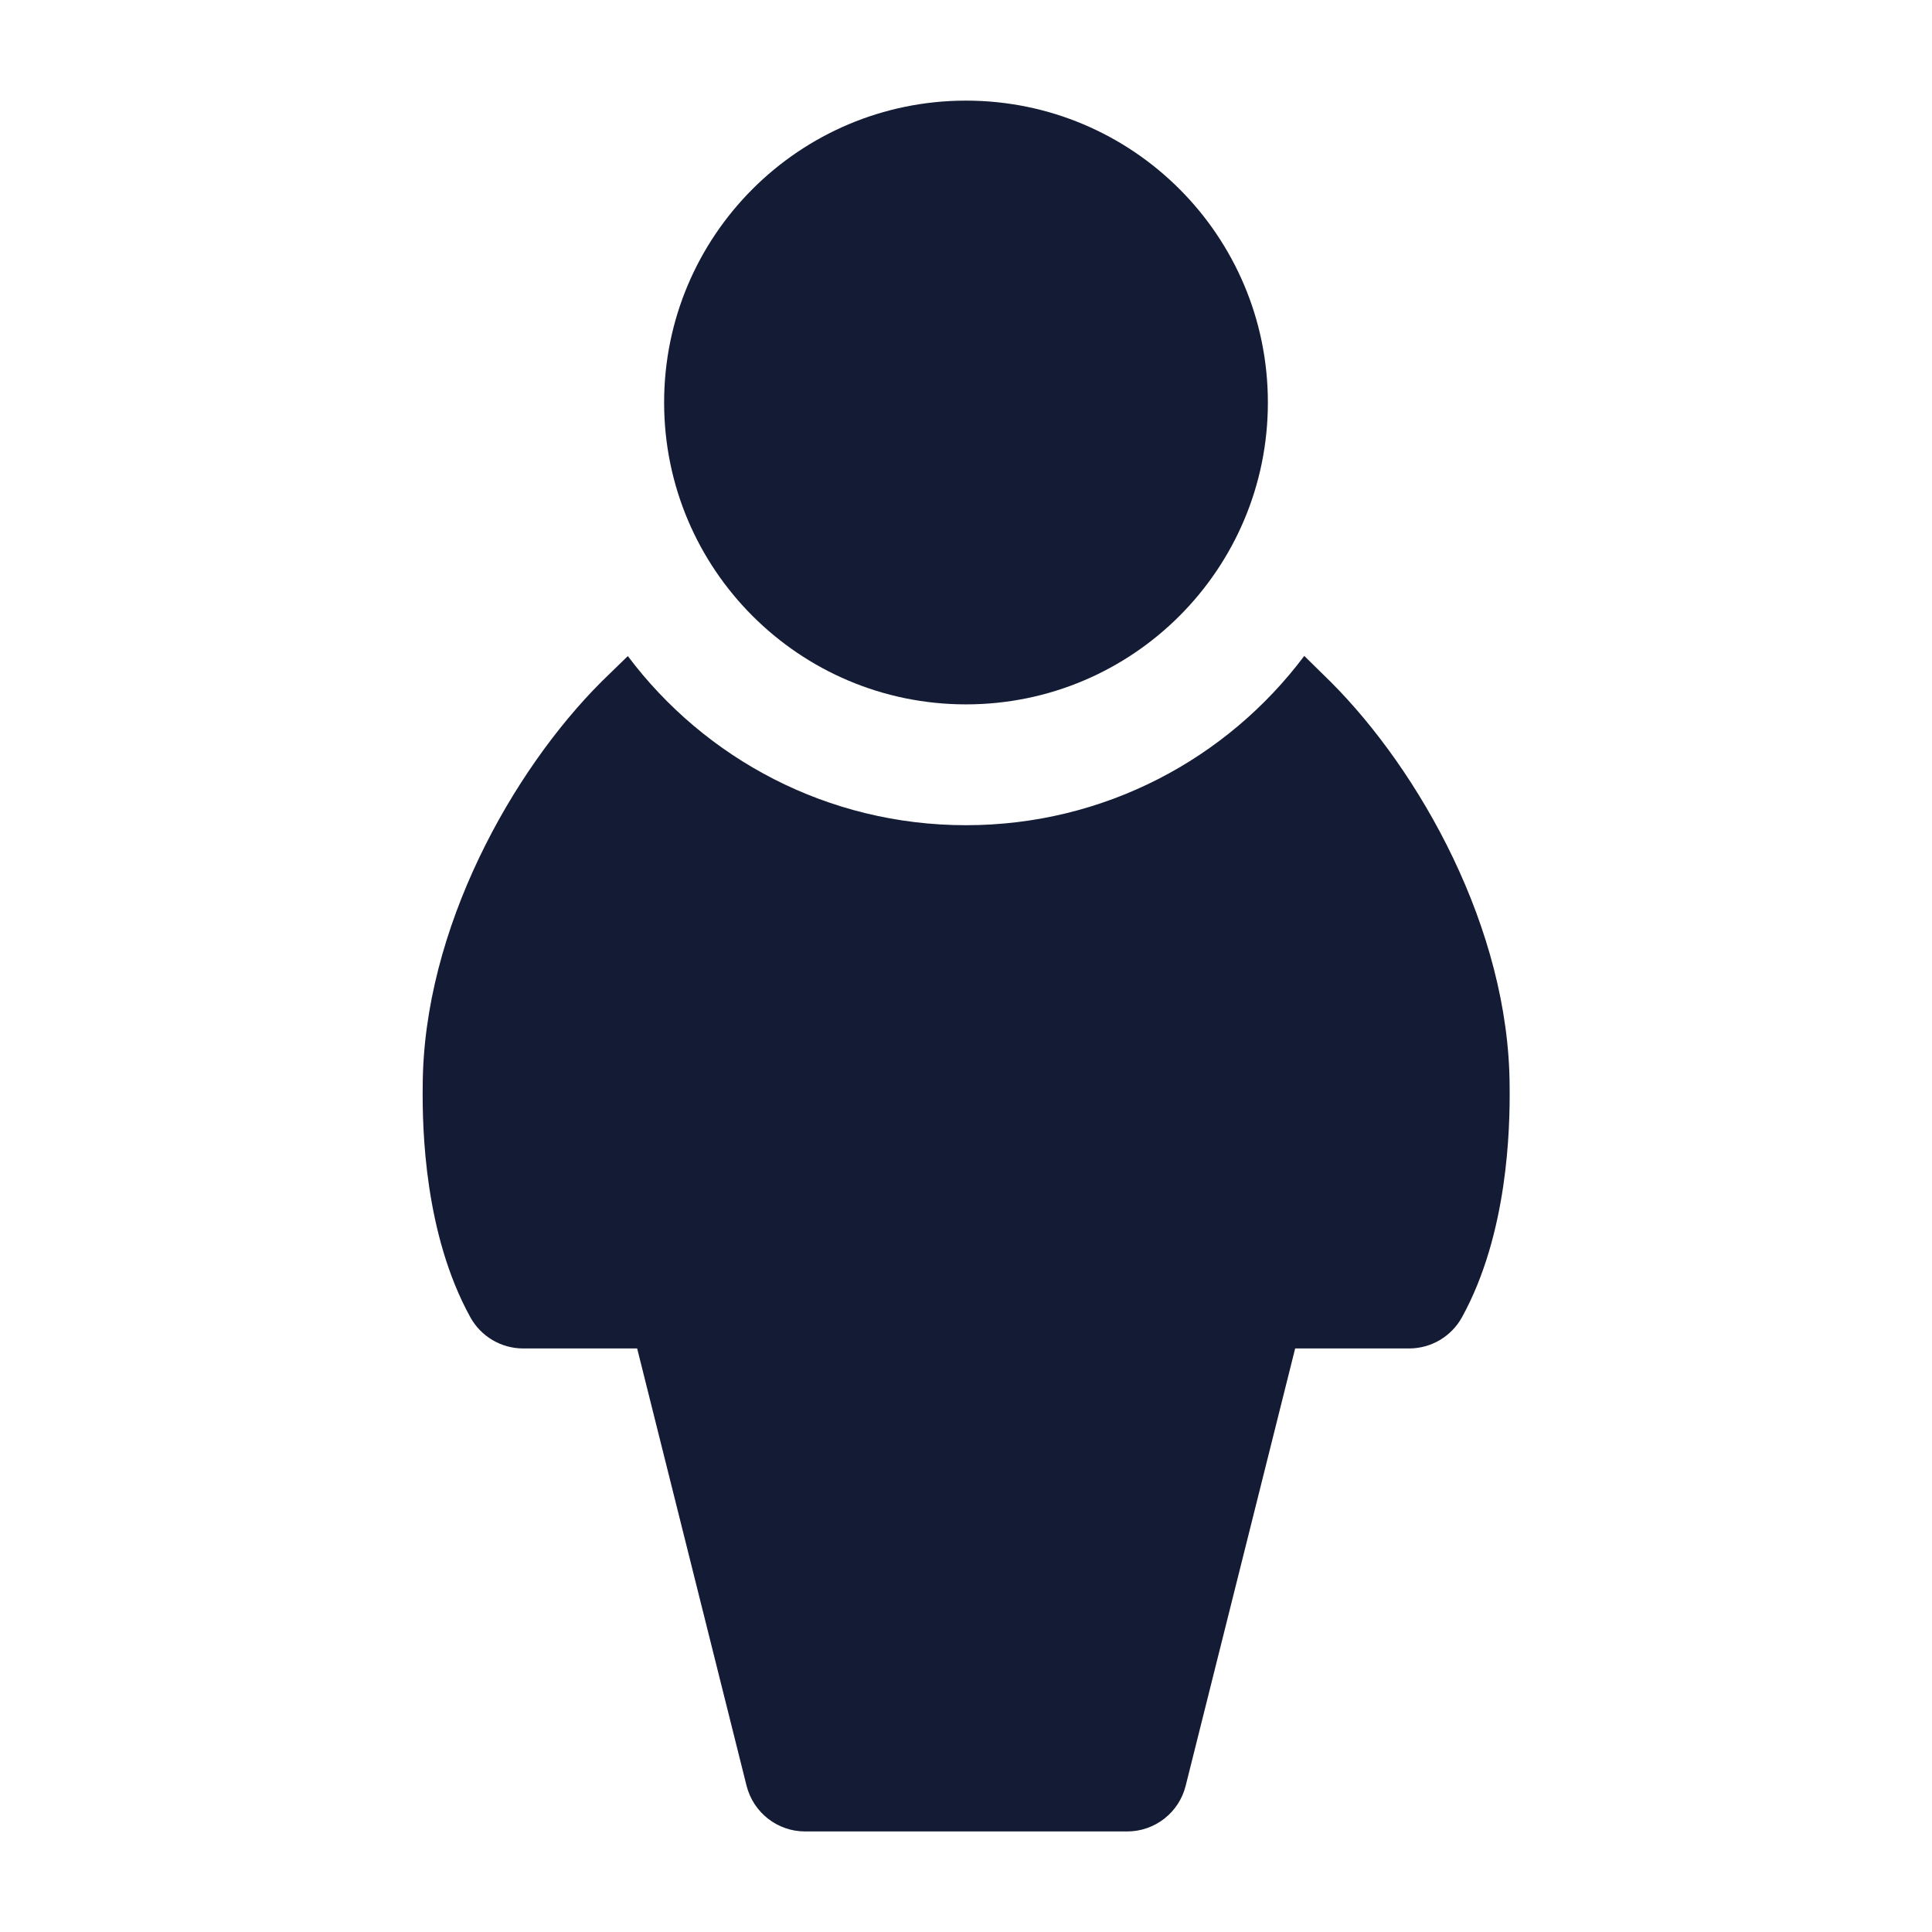
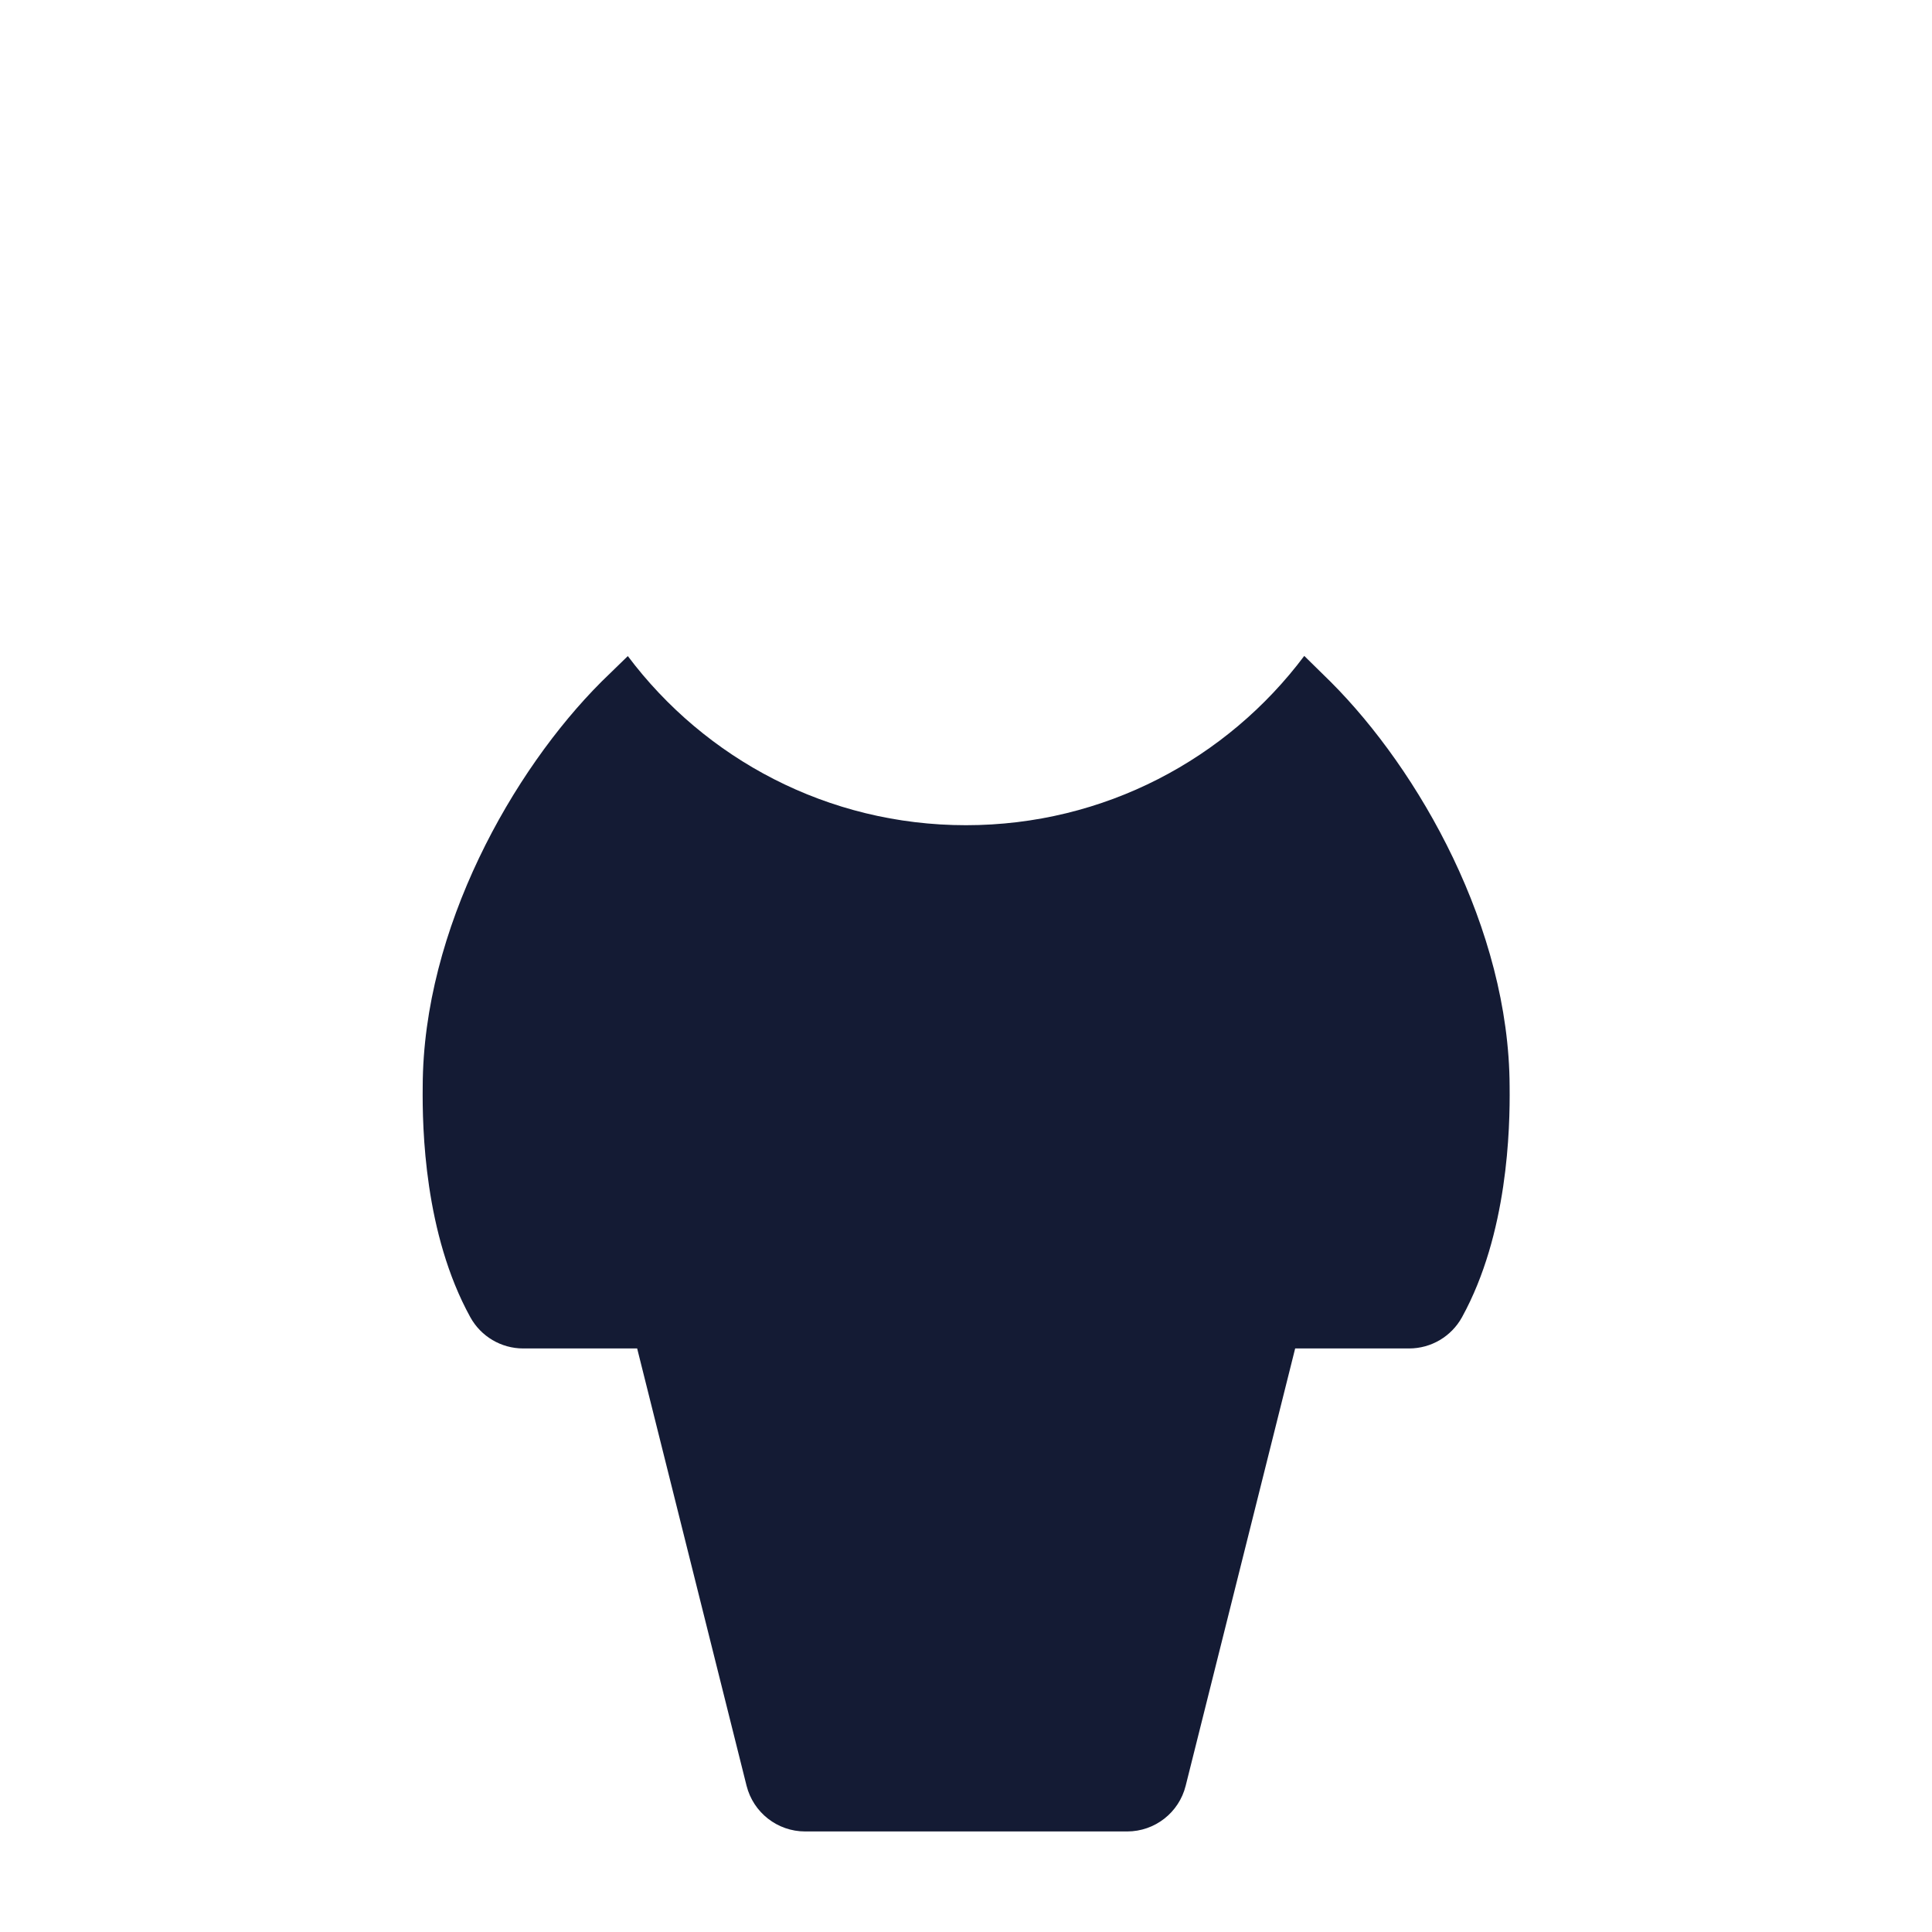
<svg xmlns="http://www.w3.org/2000/svg" width="24" height="24" viewBox="0 0 24 24" fill="none">
-   <path fill-rule="evenodd" clip-rule="evenodd" d="M8.25 5C8.25 2.929 9.929 1.25 12 1.25C14.071 1.25 15.75 2.929 15.75 5C15.75 7.071 14.071 8.75 12 8.75C9.929 8.75 8.25 7.071 8.25 5Z" fill="#141B34" />
  <path d="M7.799 8.15L7.477 8.463L7.47 8.47C6.371 9.569 5.256 11.535 5.251 13.496C5.245 14.024 5.272 15.327 5.842 16.362C5.974 16.602 6.226 16.751 6.499 16.751H7.915L9.274 22.183C9.358 22.517 9.658 22.751 10.002 22.751H14.002C14.346 22.751 14.646 22.517 14.729 22.183L16.089 16.751H17.505C17.778 16.751 18.03 16.602 18.162 16.362C18.731 15.327 18.759 14.024 18.753 13.496C18.747 11.532 17.628 9.568 16.53 8.47L16.202 8.148C15.245 9.425 13.719 10.251 12 10.251C10.282 10.251 8.757 9.426 7.799 8.15Z" fill="#141B34" />
</svg>